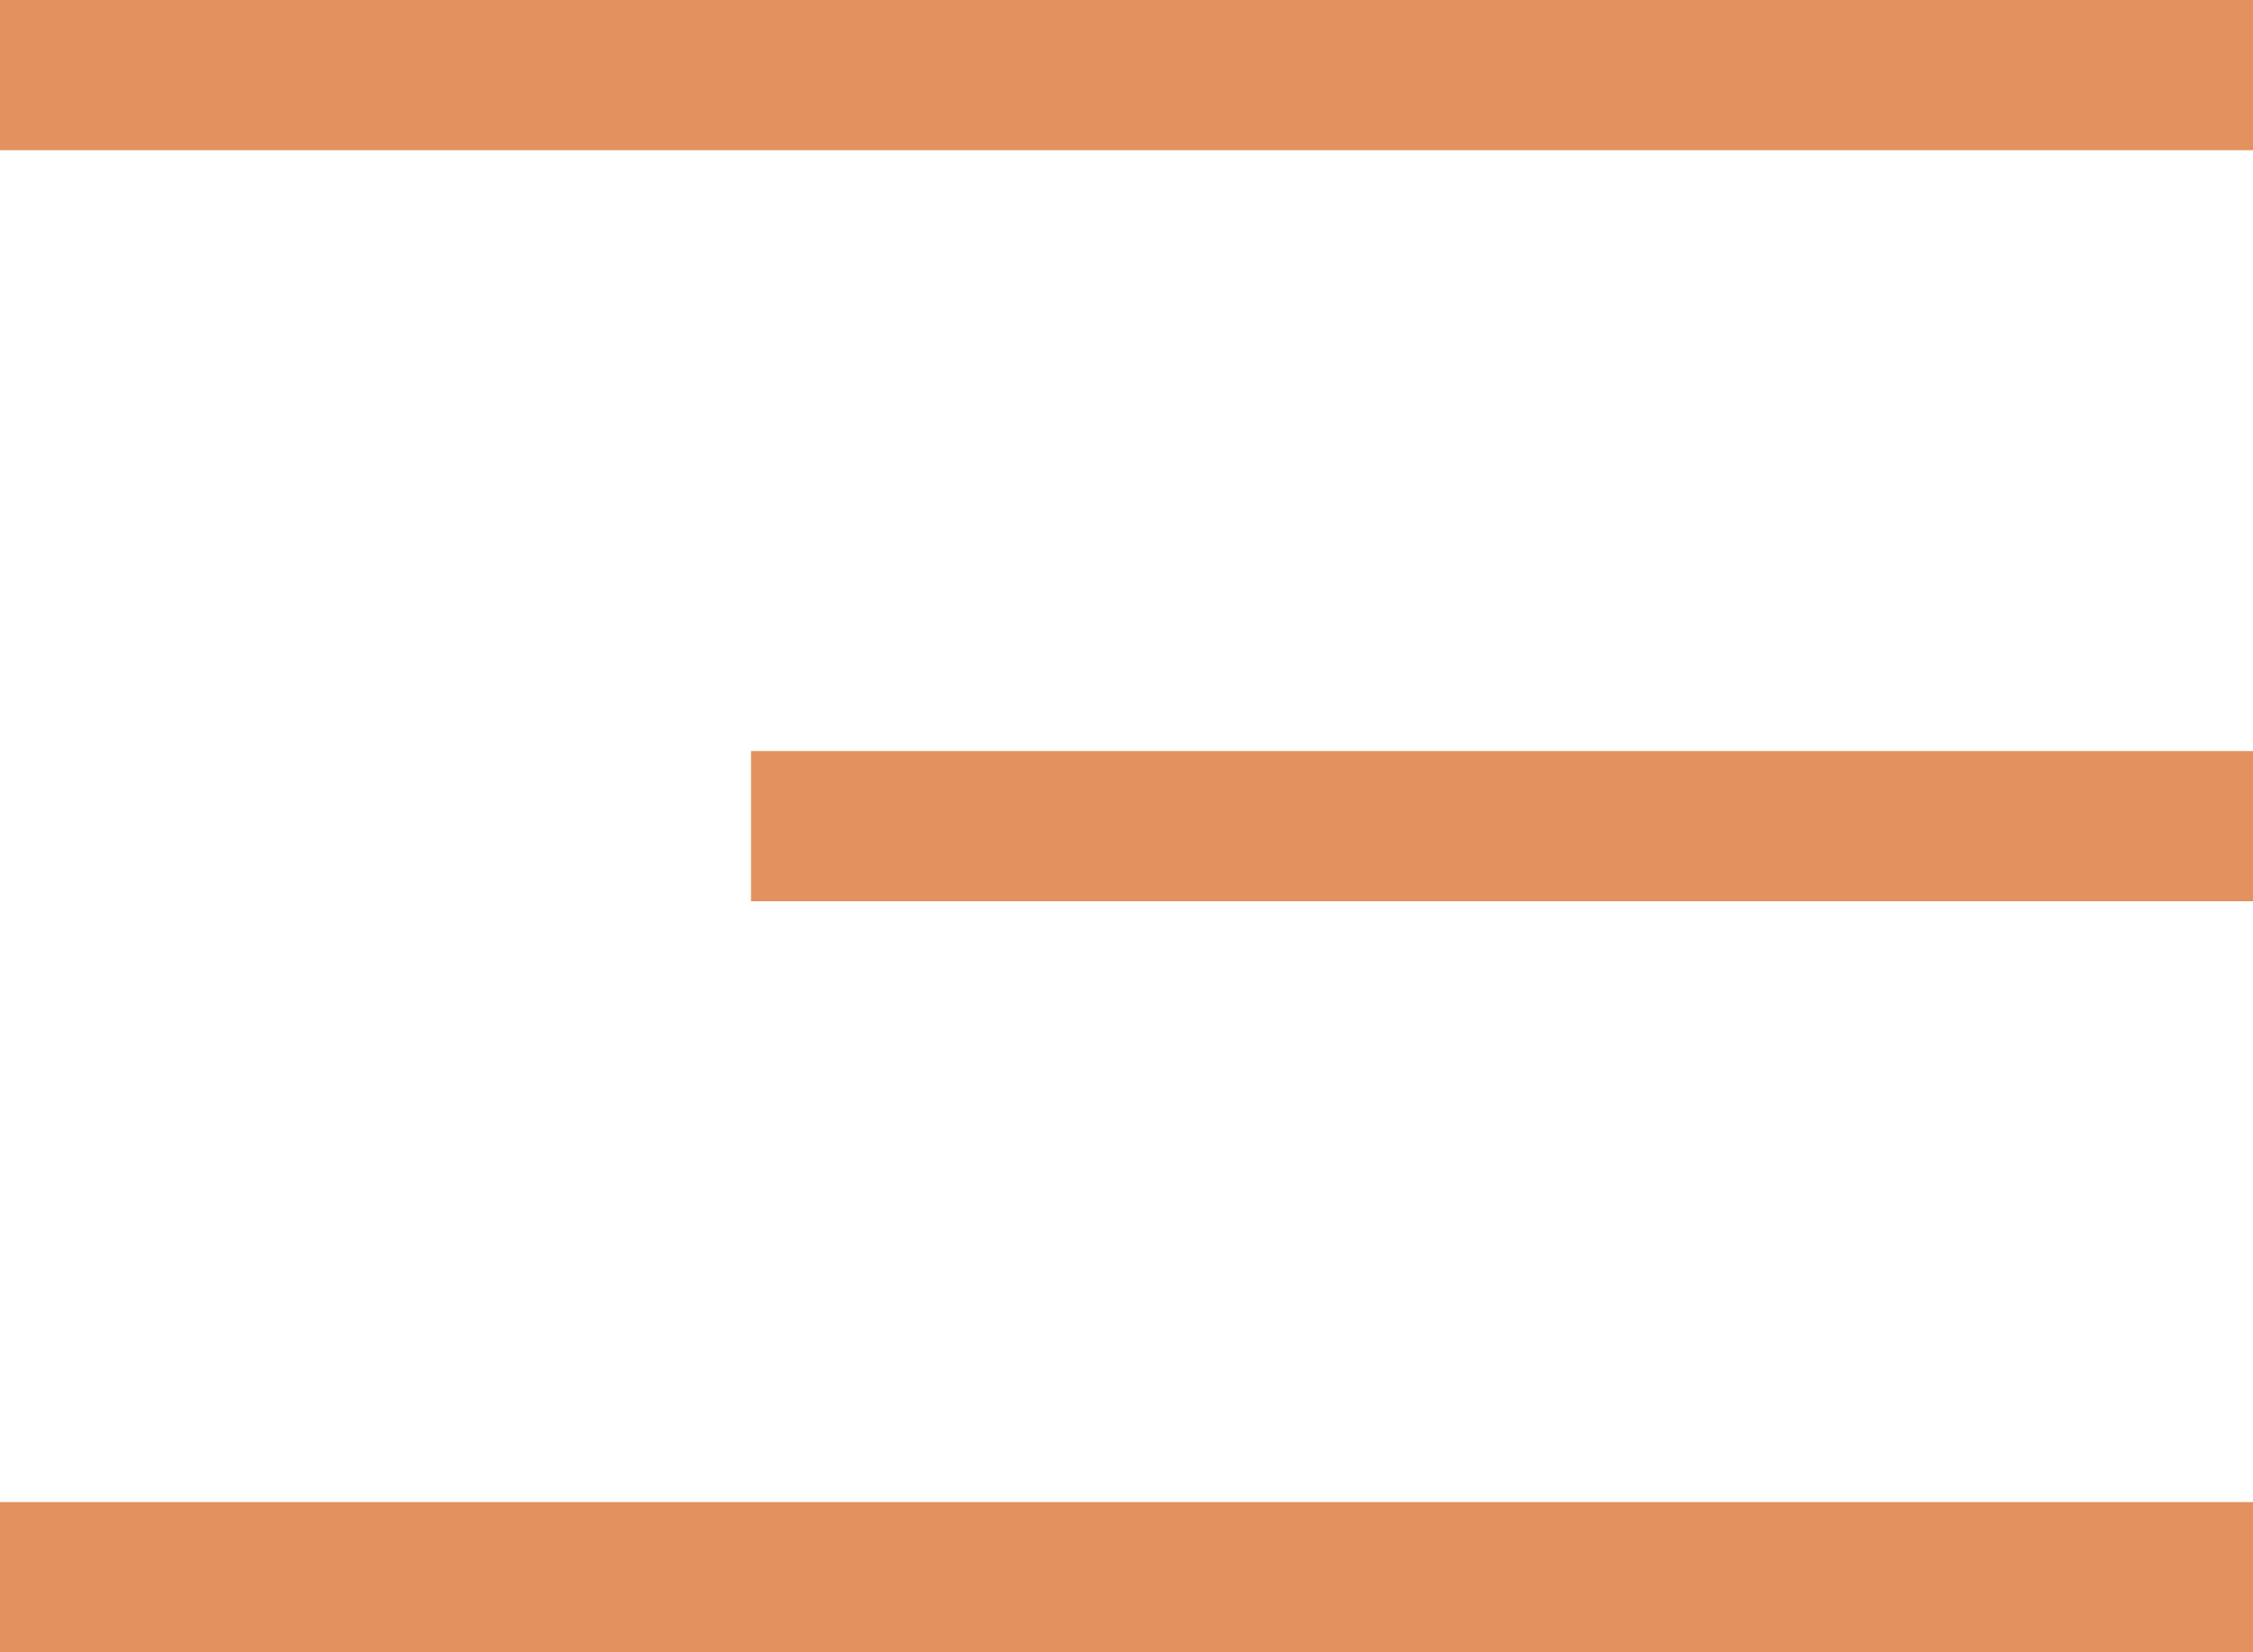
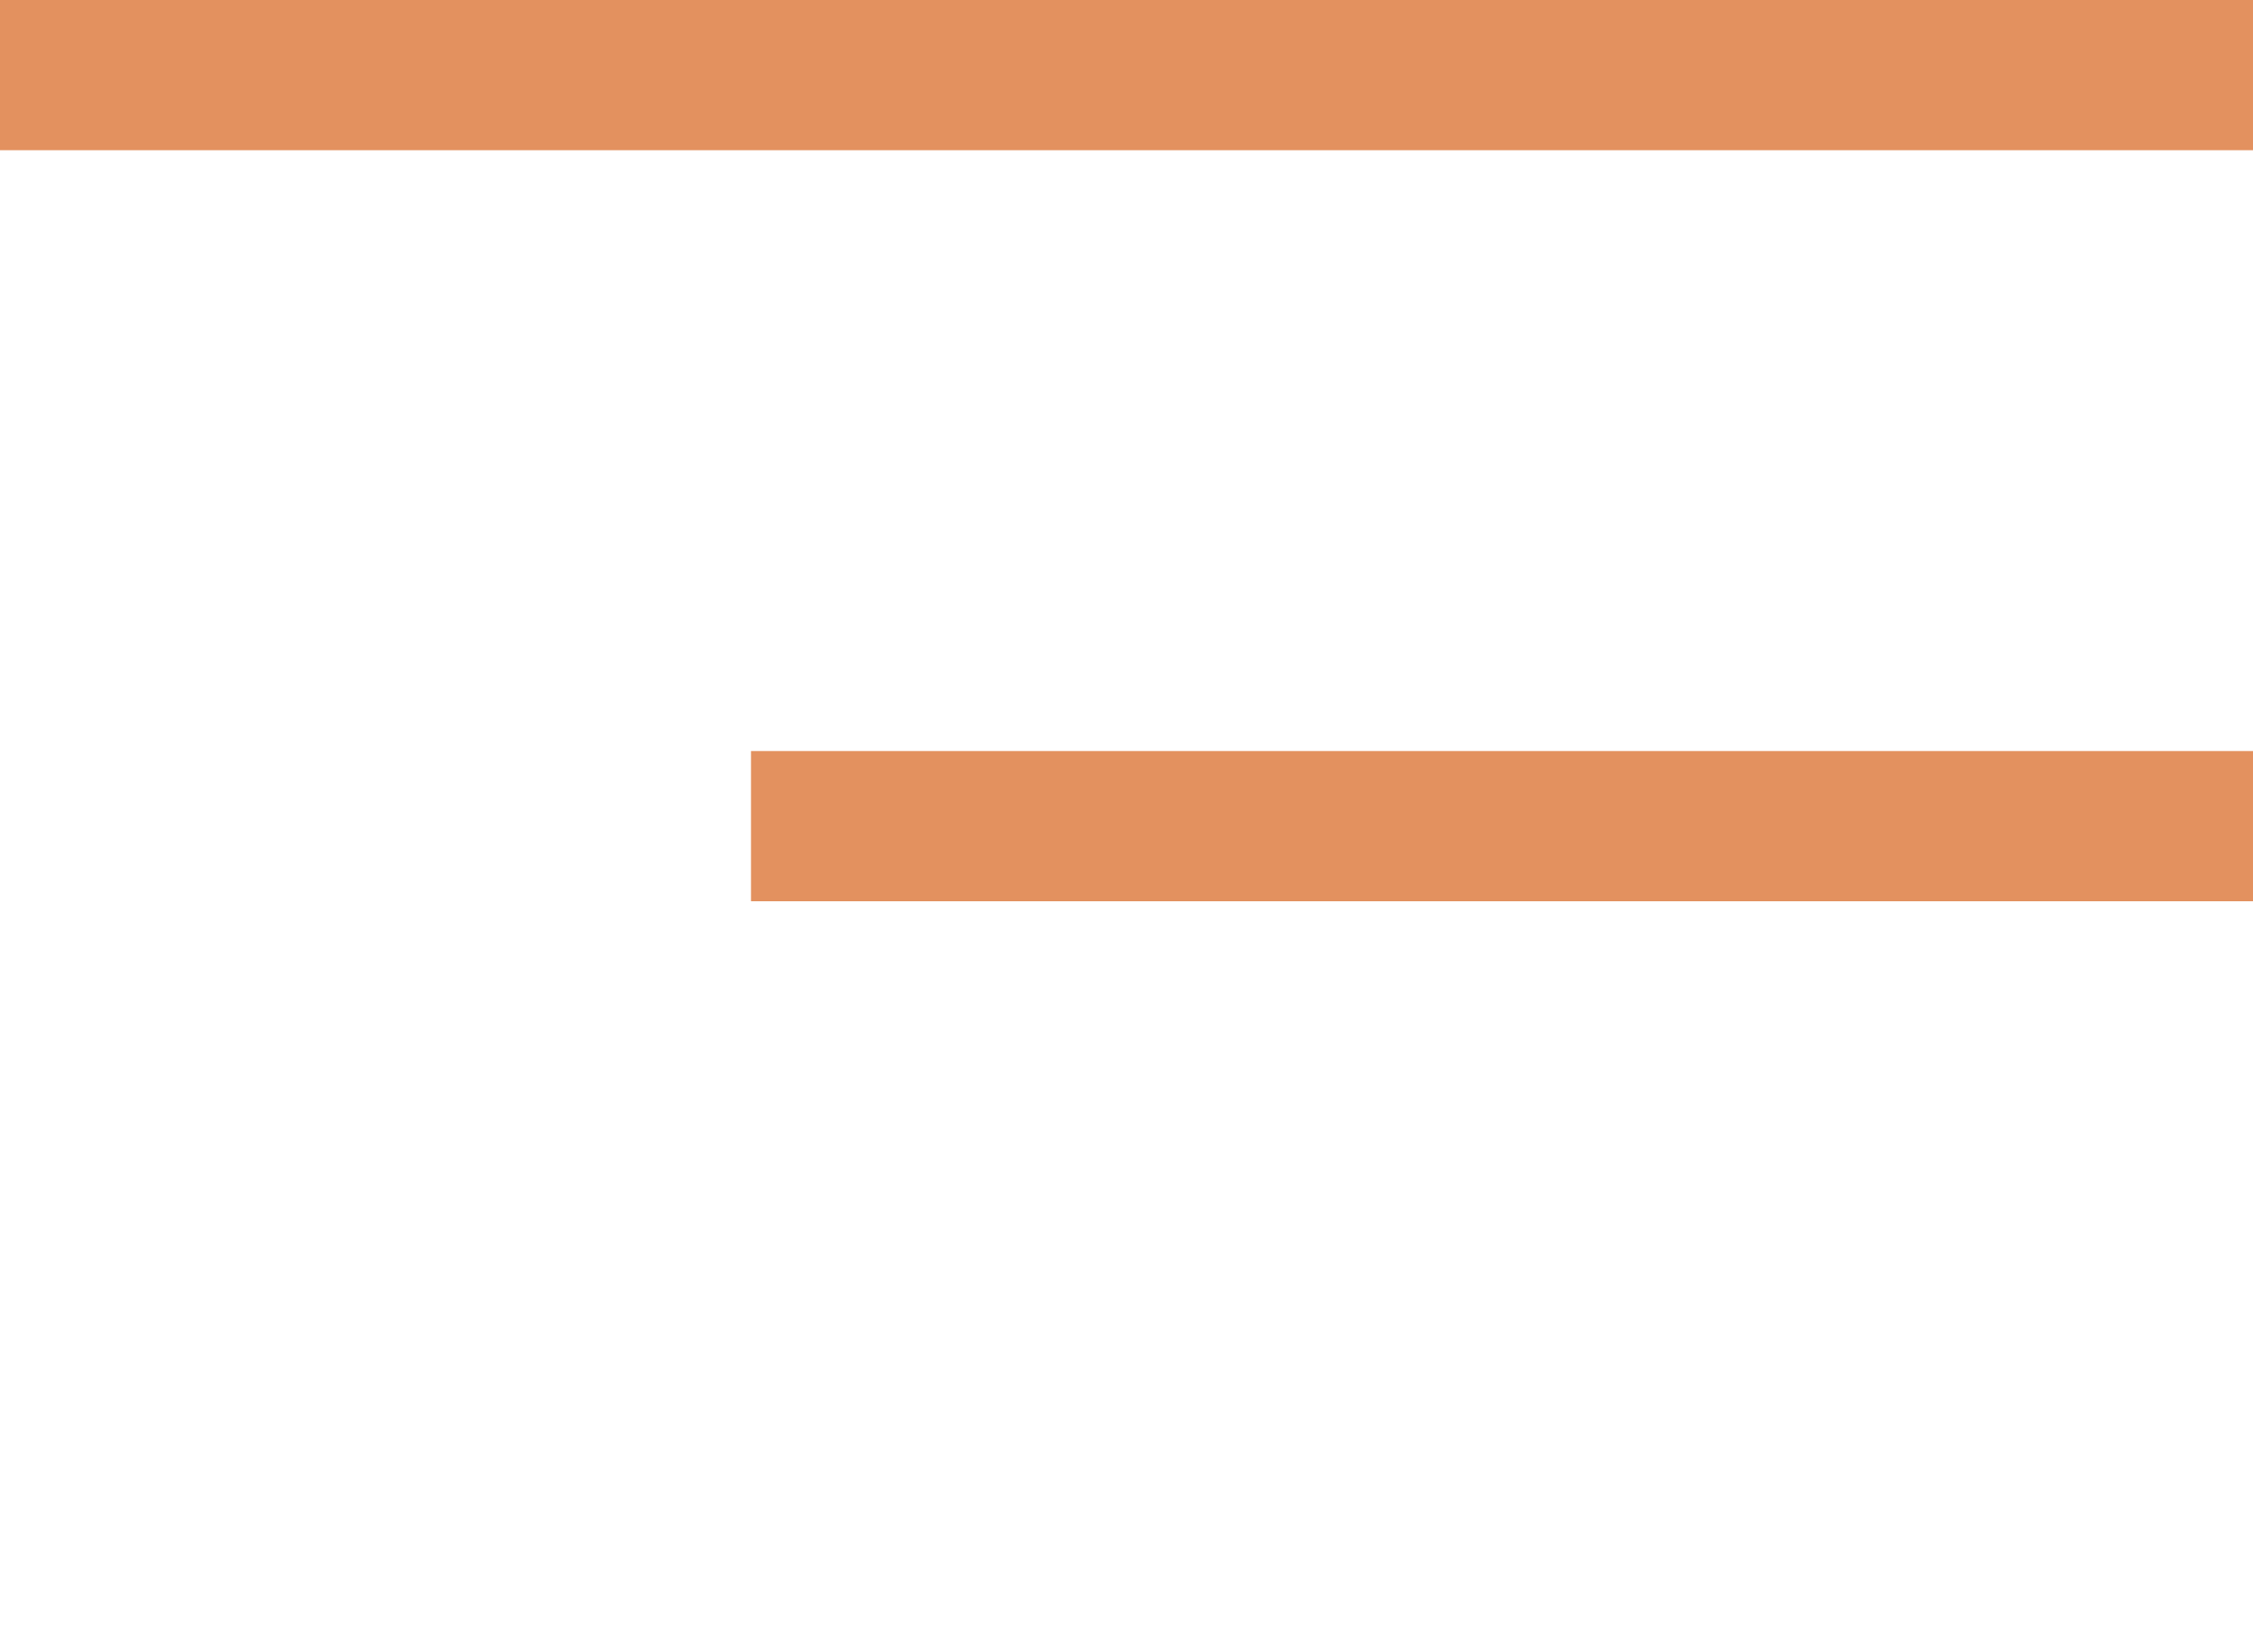
<svg xmlns="http://www.w3.org/2000/svg" width="30" height="22" viewBox="0 0 30 22" fill="none">
  <rect width="30" height="2" fill="#E3915F" />
  <rect x="10" y="10" width="20" height="2" fill="#E3915F" />
-   <rect y="20" width="30" height="2" fill="#E3915F" />
</svg>